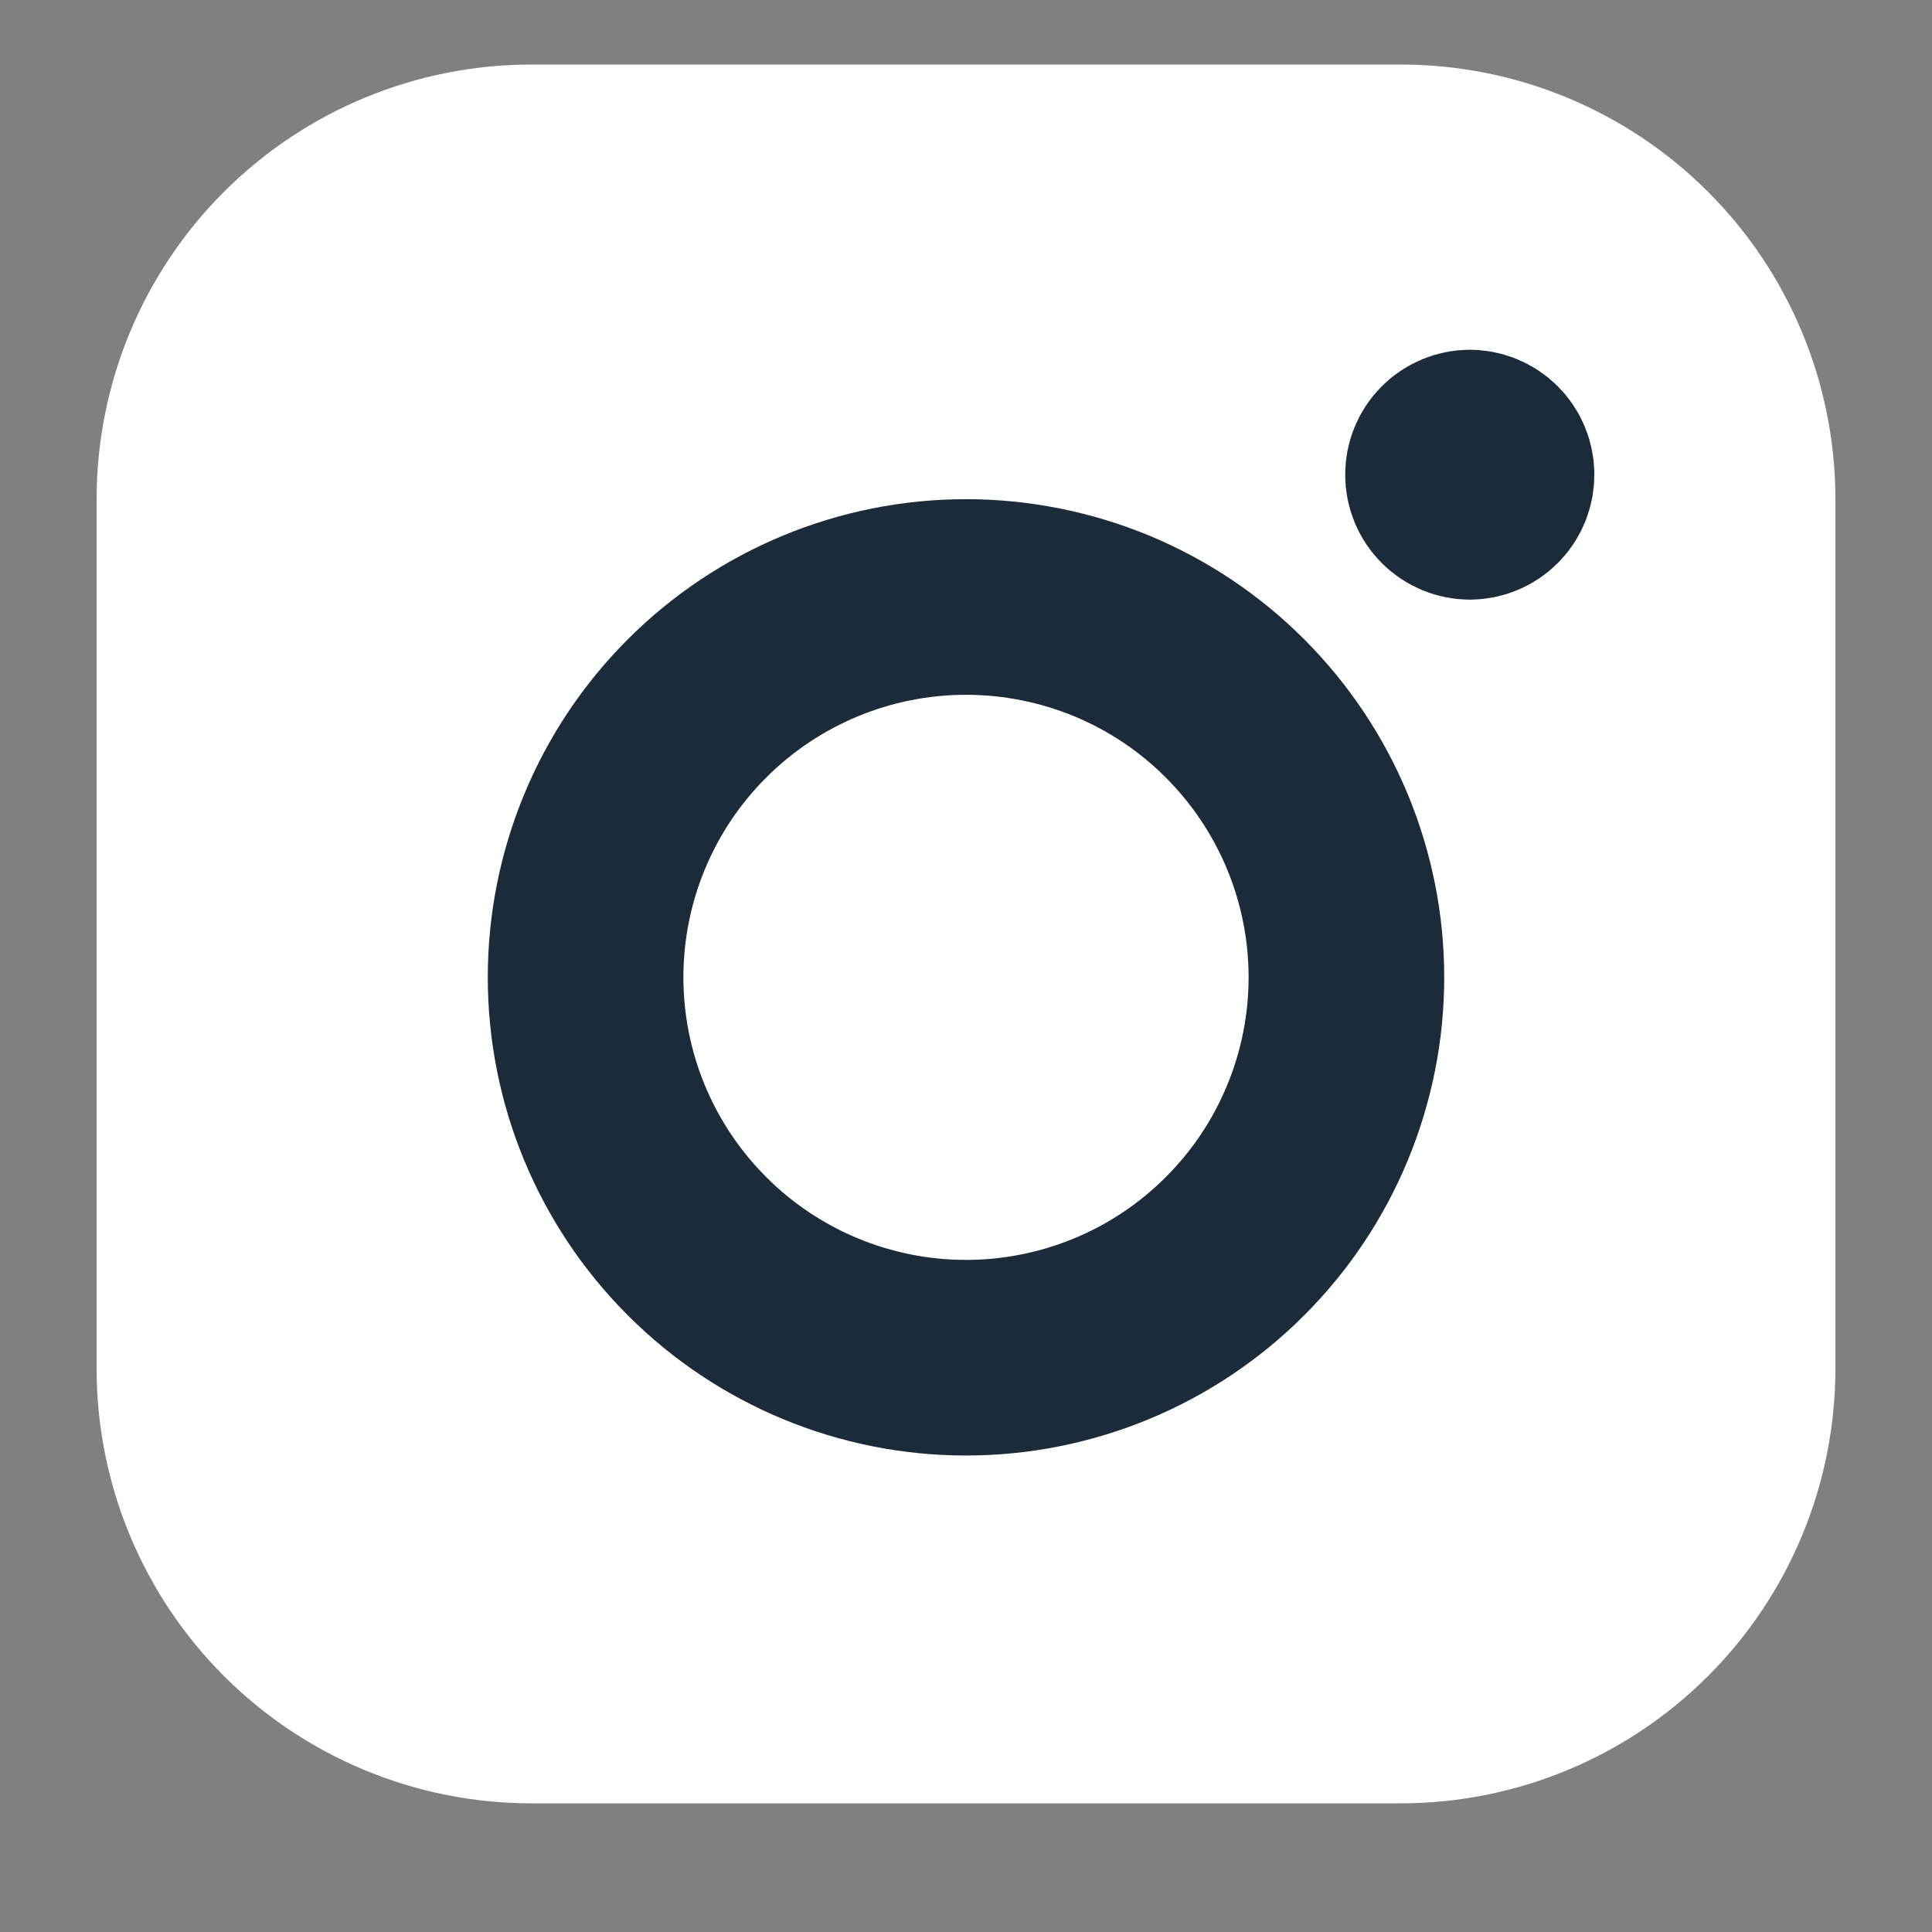
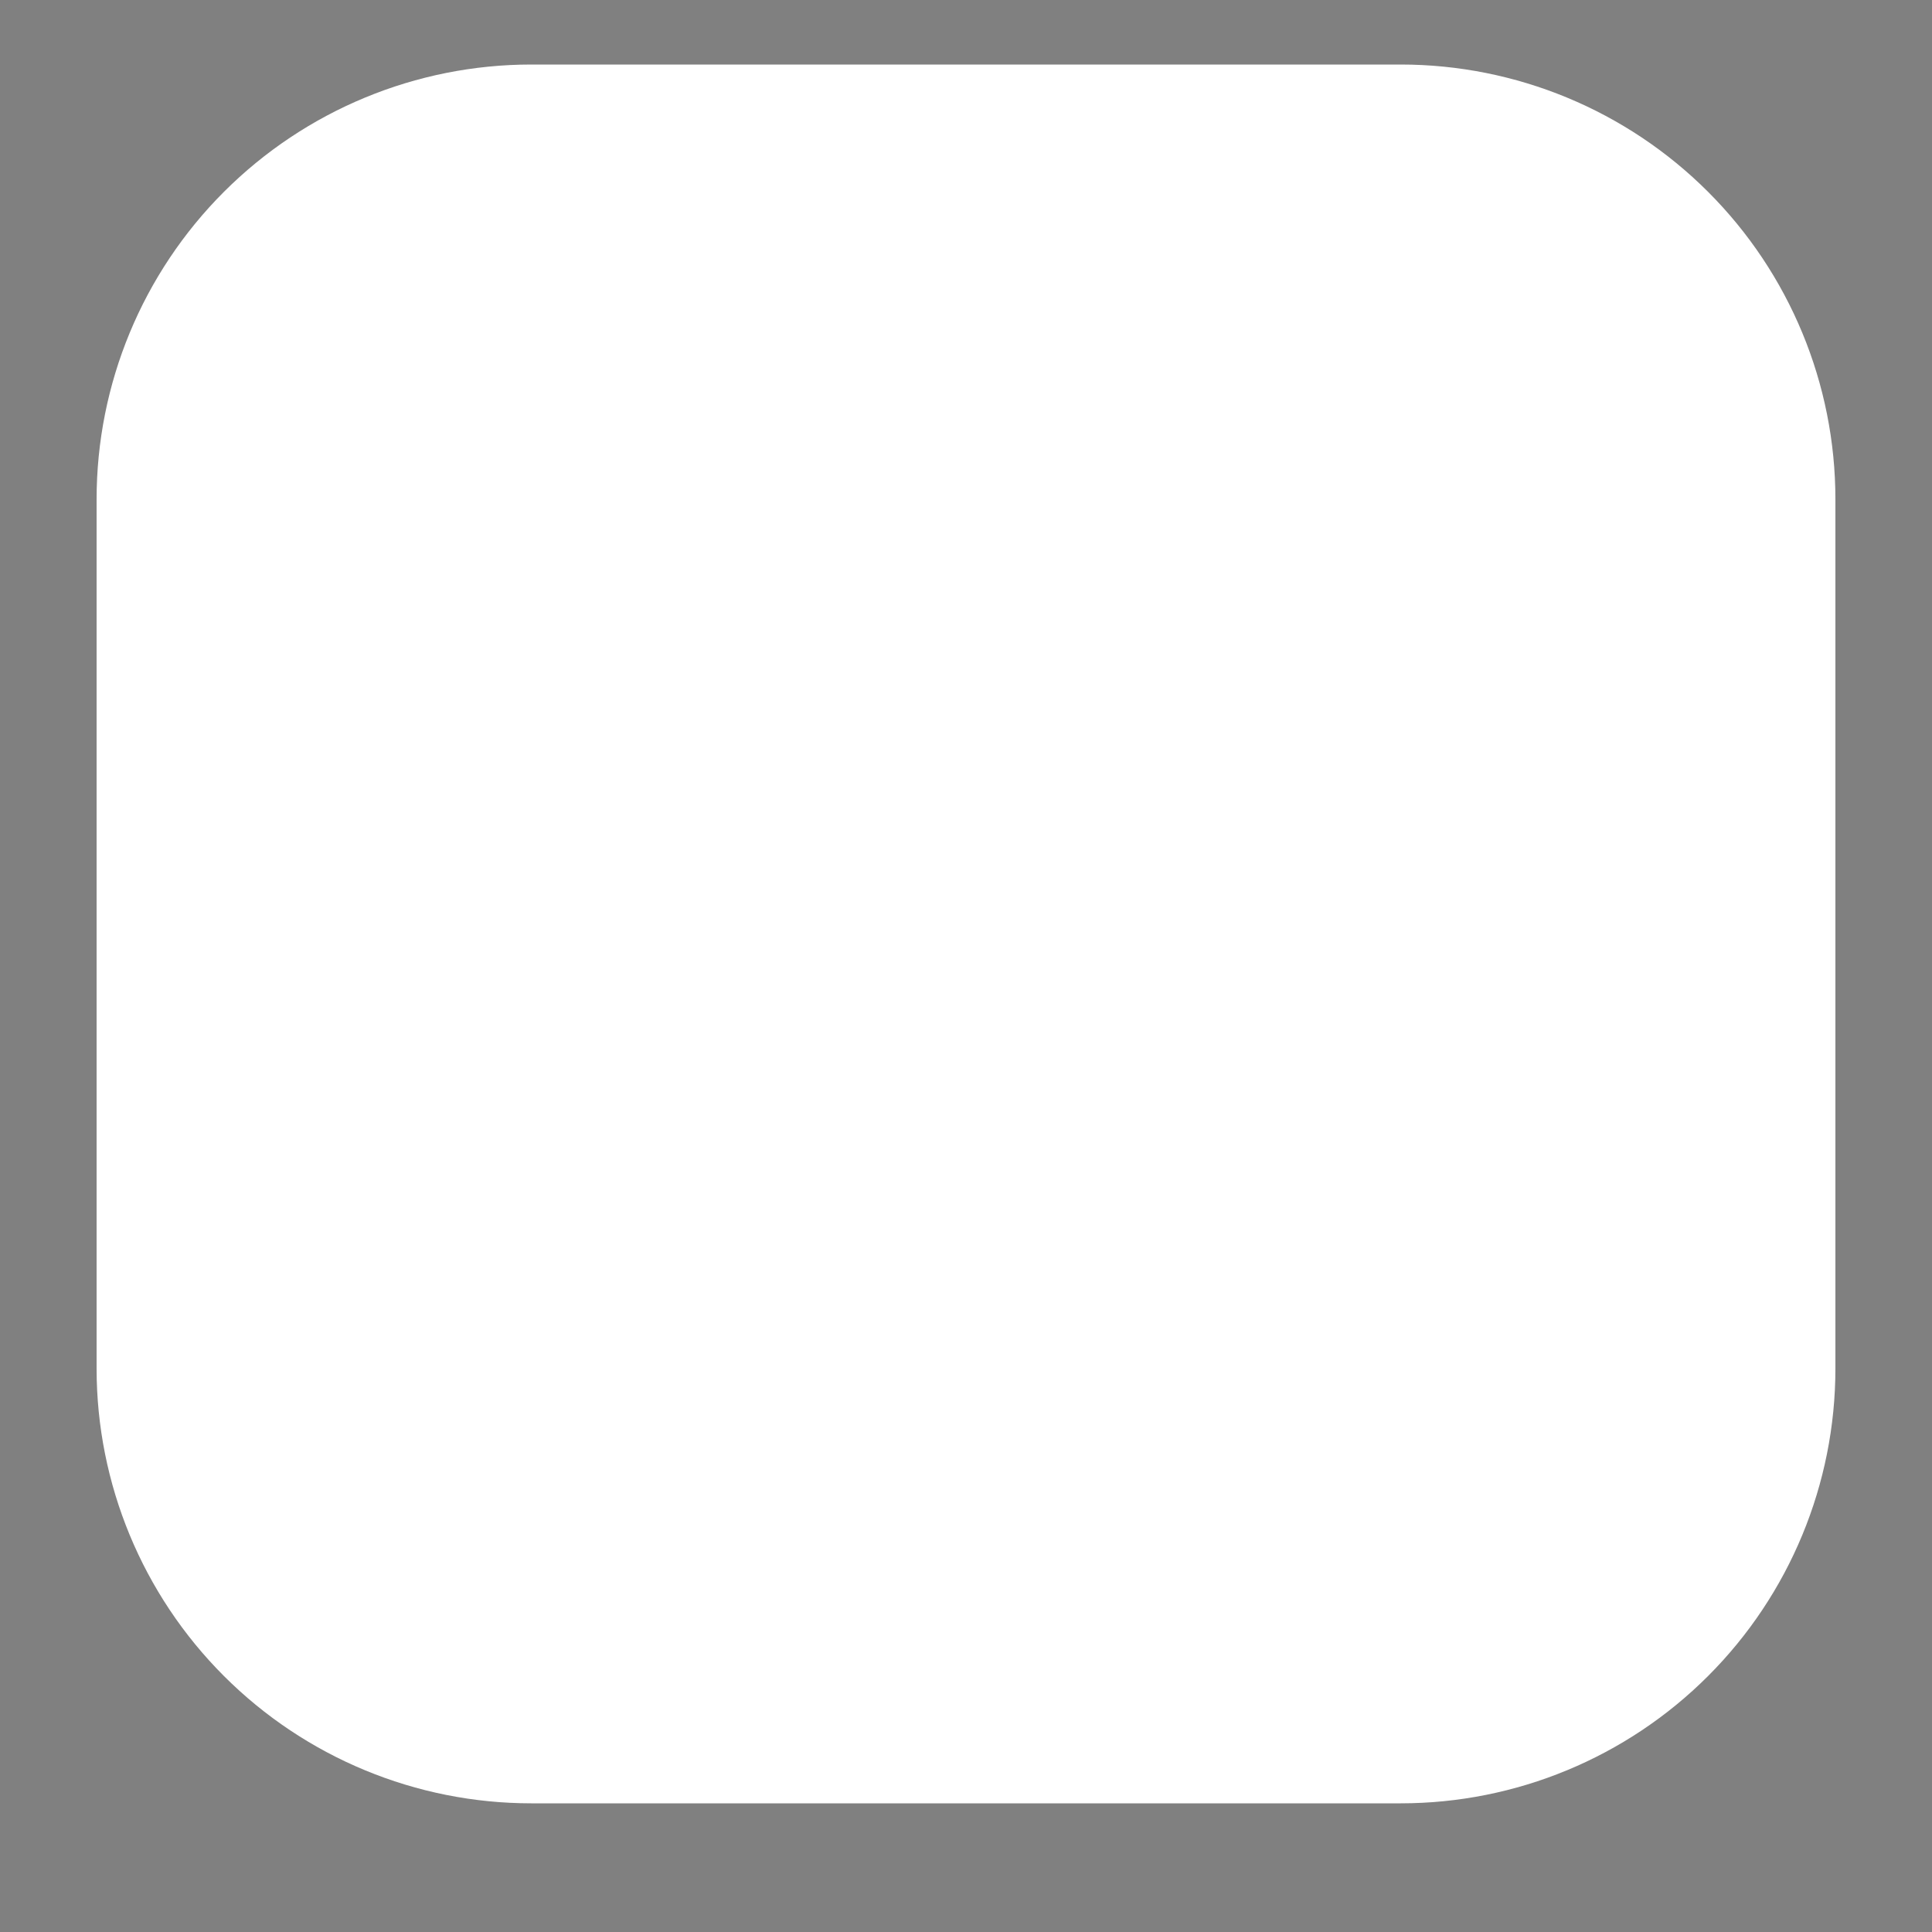
<svg xmlns="http://www.w3.org/2000/svg" width="20" height="20" viewBox="0 0 20 20" fill="none">
  <rect x="0" y="0" width="20" height="20" fill="#808080" stroke="none" />
  <path d="M14.5 0.668H5.5C4.307 0.668 3.162 1.142 2.318 1.986C1.474 2.83 1 3.974 1 5.168V14.168C1 15.361 1.474 16.506 2.318 17.35C3.162 18.194 4.307 18.668 5.5 18.668H14.5C15.694 18.668 16.838 18.194 17.682 17.35C18.526 16.506 19 15.361 19 14.168V5.168C19 3.974 18.526 2.83 17.682 1.986C16.838 1.142 15.694 0.668 14.5 0.668Z" fill="white" />
-   <path d="M10 14.055C10.517 14.055 11.029 13.953 11.507 13.755C11.985 13.557 12.419 13.267 12.784 12.901C13.15 12.536 13.44 12.102 13.638 11.624C13.836 11.146 13.938 10.634 13.938 10.117C13.938 9.6 13.836 9.088 13.638 8.61C13.44 8.133 13.15 7.699 12.784 7.333C12.419 6.967 11.985 6.677 11.507 6.479C11.029 6.282 10.517 6.18 10 6.18C8.956 6.18 7.954 6.595 7.216 7.333C6.477 8.071 6.062 9.073 6.062 10.117C6.062 11.162 6.477 12.163 7.216 12.901C7.954 13.64 8.956 14.055 10 14.055Z" stroke="#1C2B39" stroke-width="2.025" stroke-linecap="round" stroke-linejoin="round" />
-   <path d="M15.219 5.195C15.144 5.195 15.073 5.166 15.02 5.113C14.967 5.06 14.938 4.989 14.938 4.914C14.938 4.839 14.967 4.768 15.02 4.715C15.073 4.662 15.144 4.633 15.219 4.633" stroke="#1C2B39" stroke-width="2.025" />
-   <path d="M15.211 5.195C15.286 5.195 15.357 5.166 15.41 5.113C15.463 5.06 15.492 4.989 15.492 4.914C15.492 4.839 15.463 4.768 15.41 4.715C15.357 4.662 15.286 4.633 15.211 4.633" stroke="#1C2B39" stroke-width="2.025" />
</svg>